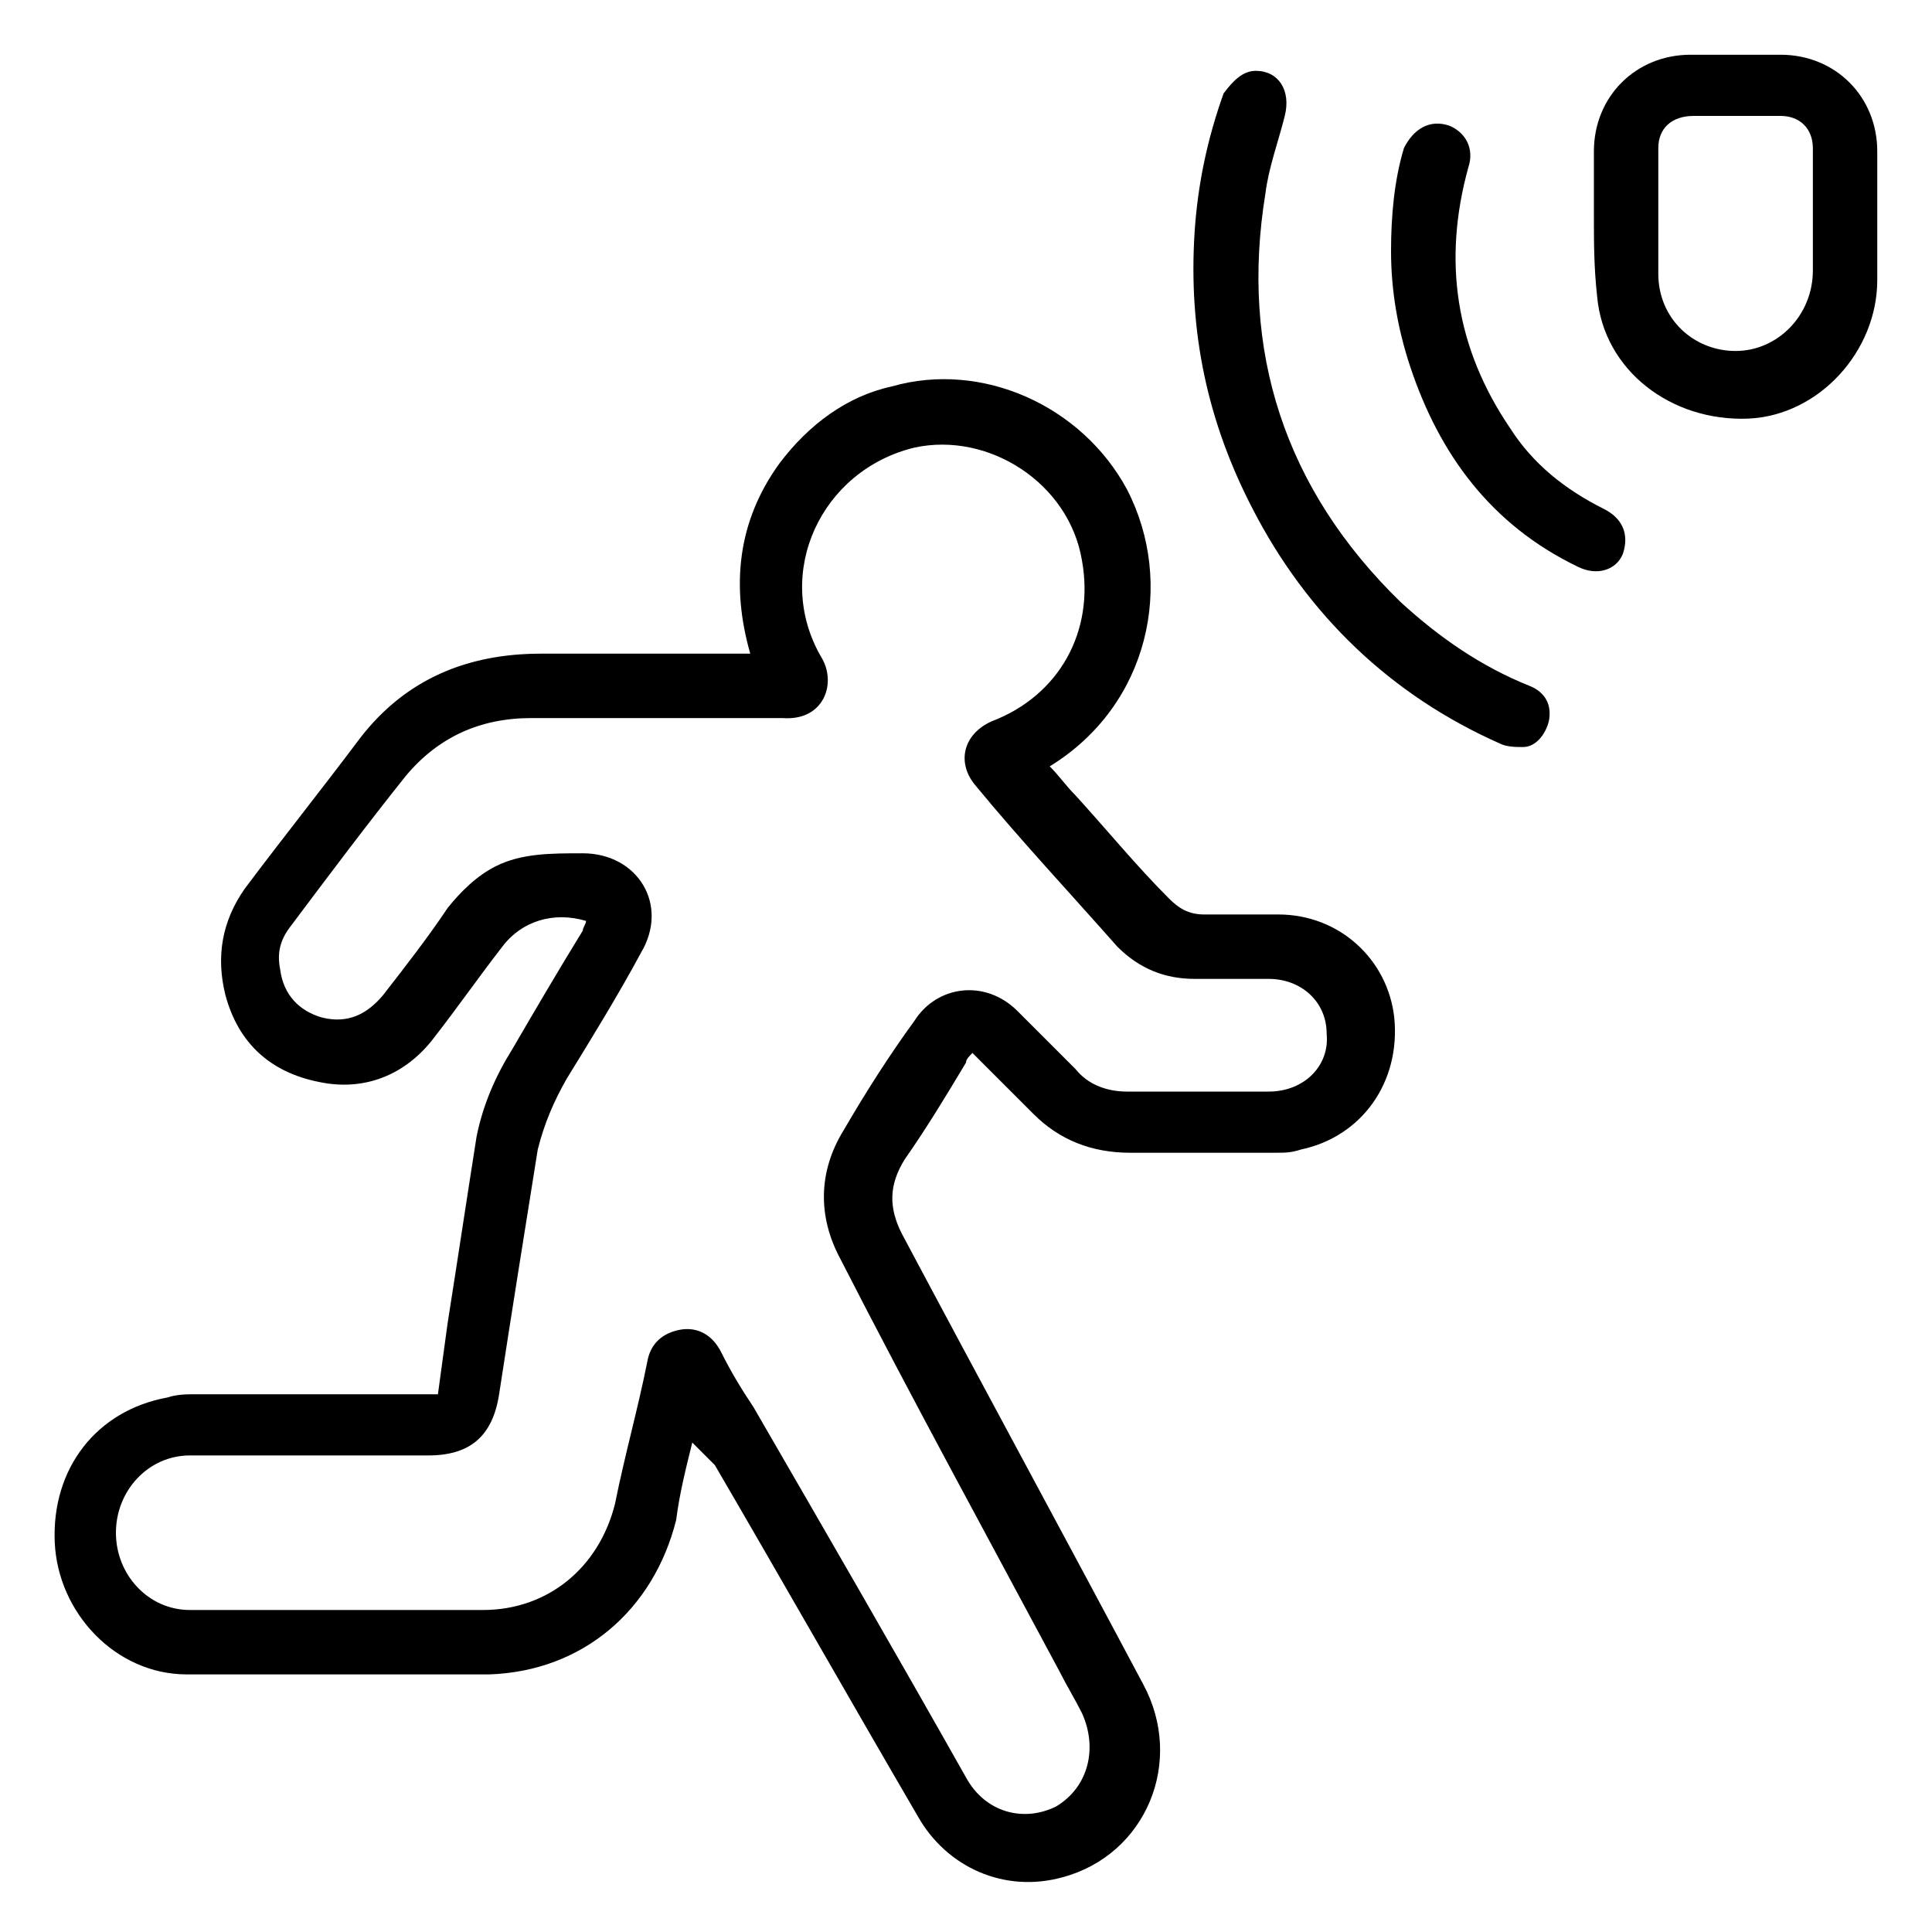
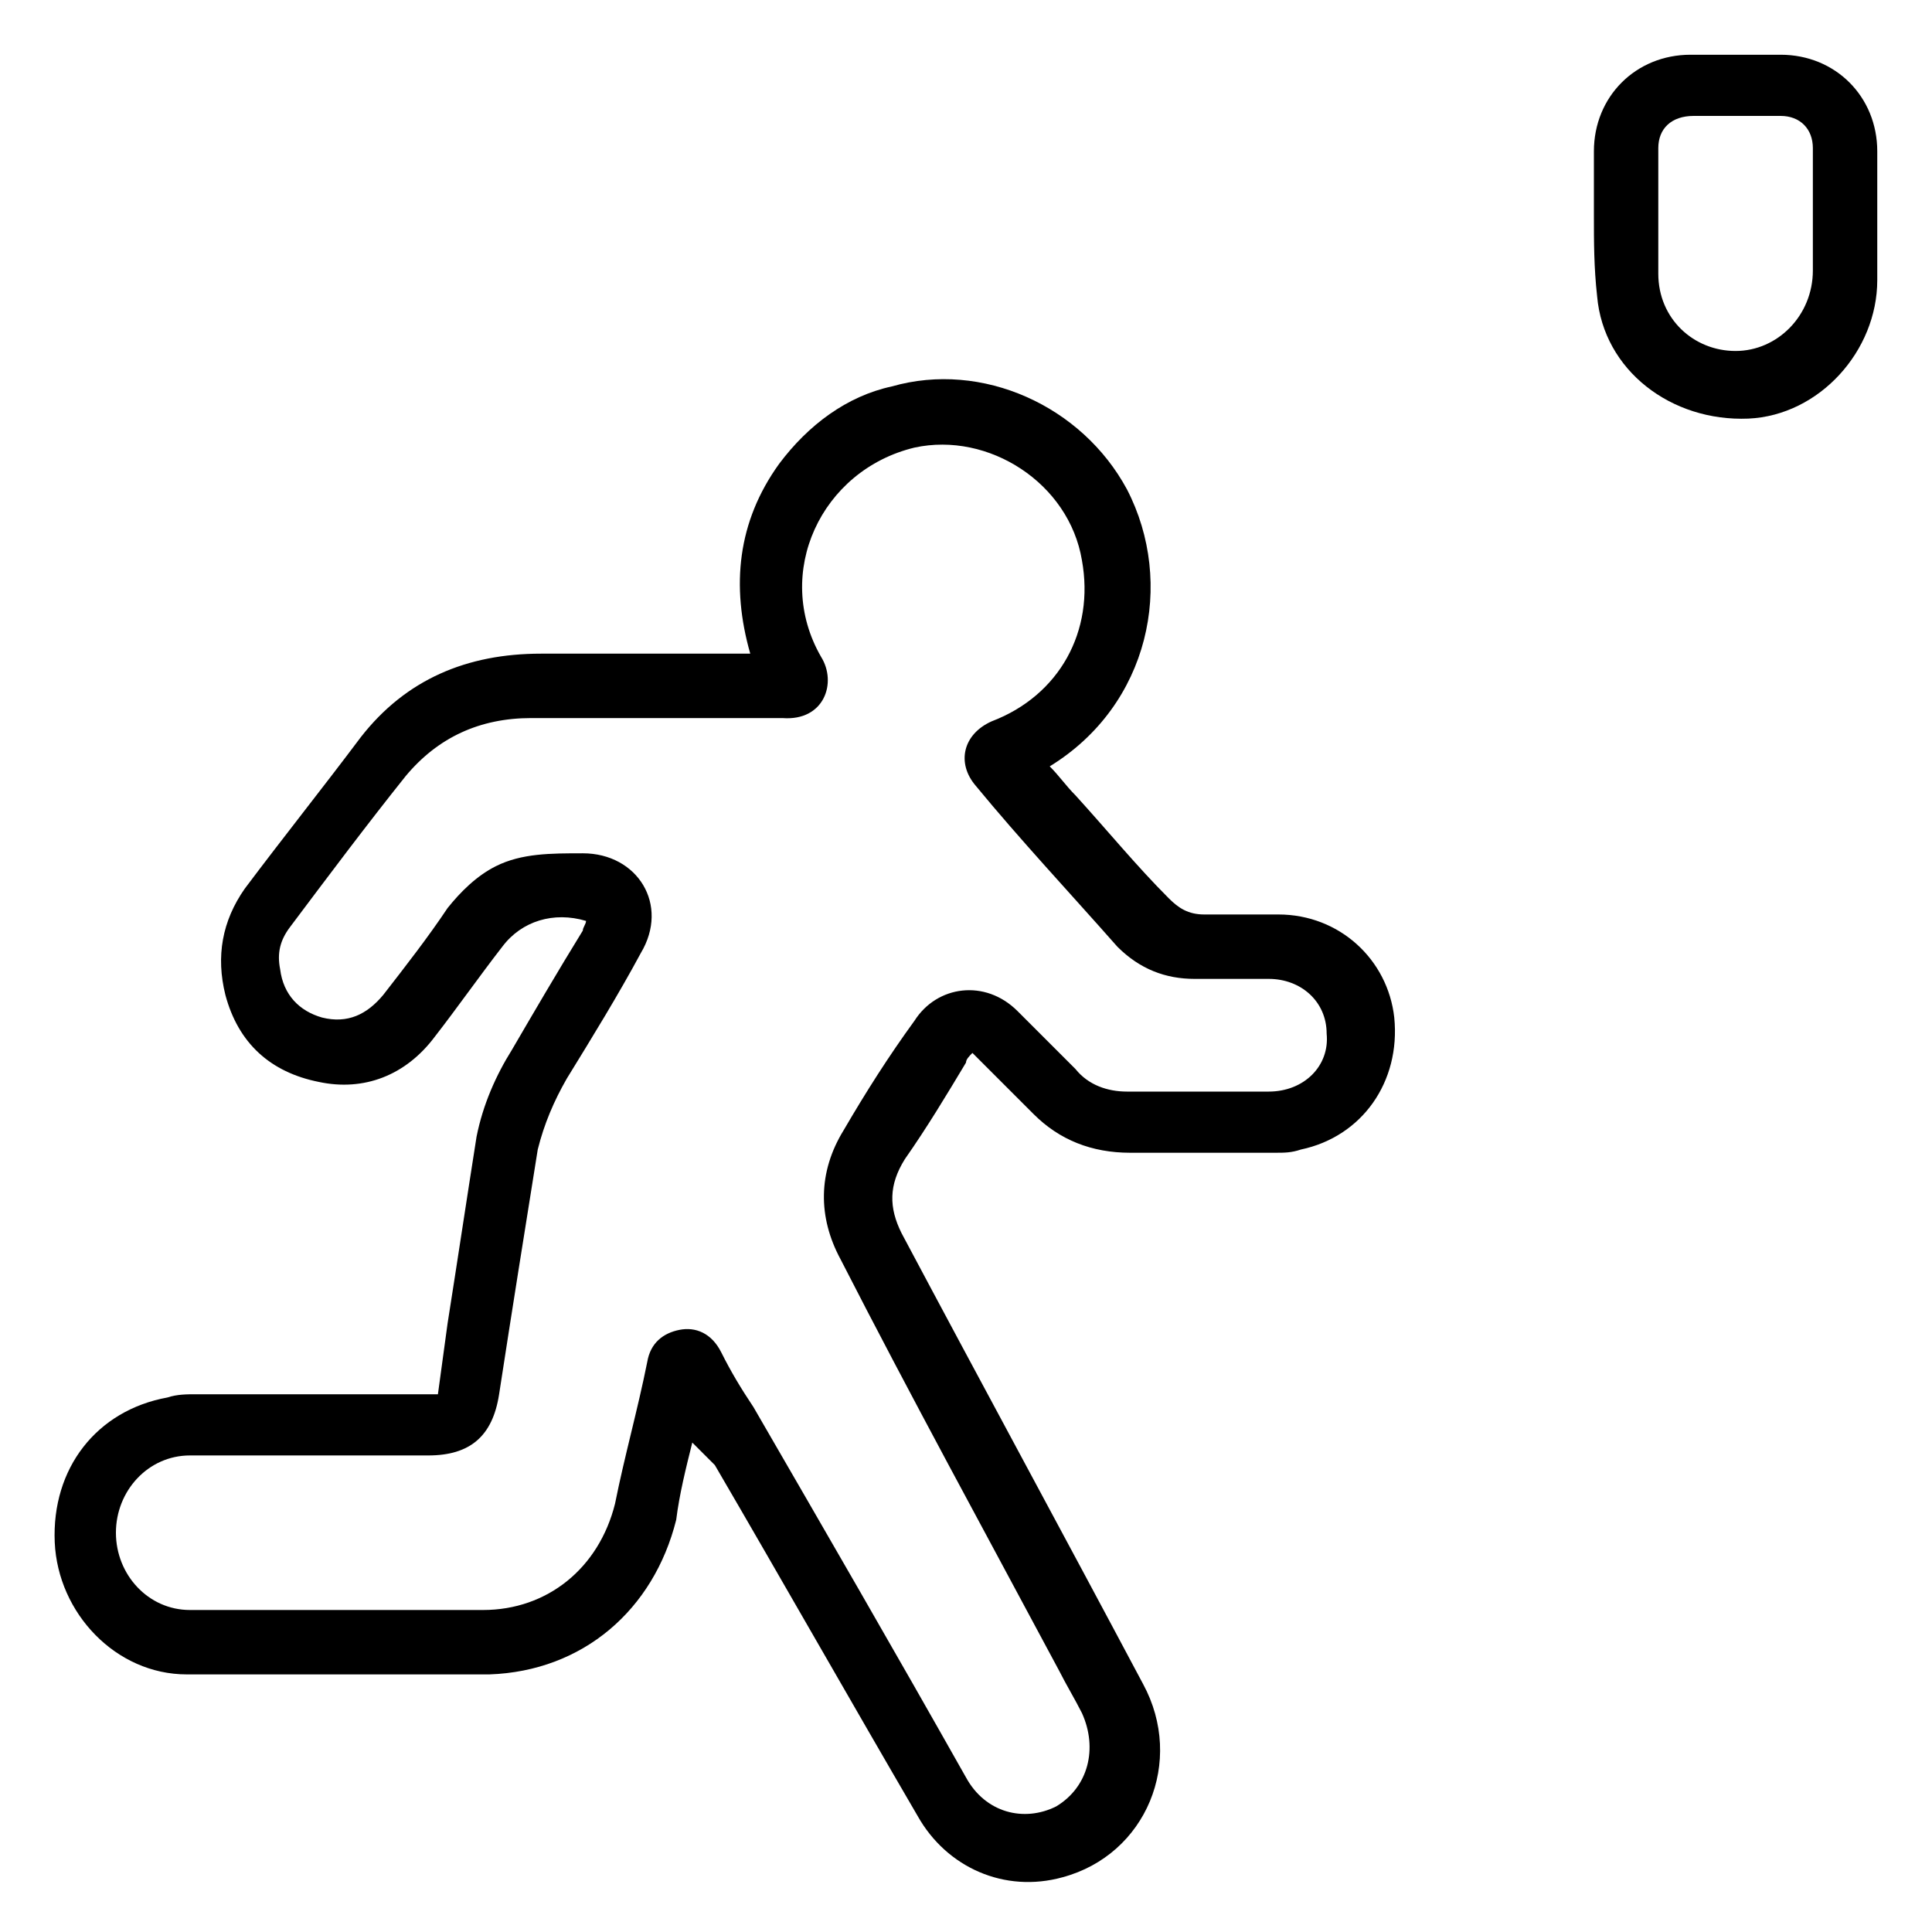
<svg xmlns="http://www.w3.org/2000/svg" version="1.1" id="Layer_1" x="0px" y="0px" viewBox="0 0 60 60" style="enable-background:new 0 0 60 60;" xml:space="preserve">
  <path d="M21.5,44.8c-0.2,0.8-0.4,1.6-0.5,2.4c-0.7,2.8-2.9,4.7-5.8,4.8c-3.1,0-6.3,0-9.4,0c-2.2,0-4-1.9-4.1-4.1  c-0.1-2.3,1.3-4.1,3.5-4.5c0.3-0.1,0.6-0.1,0.9-0.1c2.4,0,4.8,0,7.1,0c0.1,0,0.3,0,0.4,0c0.1-0.7,0.2-1.5,0.3-2.2  c0.3-1.9,0.6-3.9,0.9-5.8c0.2-1,0.6-1.9,1.1-2.7c0.7-1.2,1.4-2.4,2.2-3.7c0-0.1,0.1-0.2,0.1-0.3c-1-0.3-2,0-2.6,0.8  c-0.7,0.9-1.4,1.9-2.1,2.8c-0.9,1.2-2.2,1.7-3.6,1.4c-1.5-0.3-2.5-1.2-2.9-2.7c-0.3-1.2-0.1-2.3,0.6-3.3c1.2-1.6,2.4-3.1,3.6-4.7  c1.4-1.8,3.3-2.6,5.6-2.6c2,0,4.1,0,6.1,0c0.1,0,0.3,0,0.4,0c-0.6-2.1-0.4-4.1,0.9-5.9c0.9-1.2,2.1-2.1,3.5-2.4  c2.8-0.8,5.9,0.6,7.3,3.2c1.5,2.9,0.7,6.7-2.4,8.6c0.3,0.3,0.5,0.6,0.8,0.9c1,1.1,1.9,2.2,2.9,3.2c0.3,0.3,0.6,0.5,1.1,0.5  c0.8,0,1.6,0,2.3,0c1.9,0,3.4,1.4,3.6,3.2c0.2,2-1,3.7-2.9,4.1c-0.3,0.1-0.5,0.1-0.8,0.1c-1.5,0-3,0-4.5,0c-1.2,0-2.2-0.4-3-1.2  c-0.6-0.6-1.2-1.2-1.9-1.9c-0.1,0.1-0.2,0.2-0.2,0.3c-0.6,1-1.2,2-1.9,3c-0.5,0.8-0.5,1.5-0.1,2.3c2.5,4.7,5,9.3,7.5,14  c1.3,2.4,0.1,5.3-2.5,6c-1.8,0.5-3.6-0.3-4.5-1.9c-2.1-3.6-4.2-7.3-6.3-10.9C21.9,45.2,21.7,45,21.5,44.8  C21.6,44.8,21.6,44.8,21.5,44.8z M20.4,22.3c-1.3,0-2.6,0-3.9,0c-1.6,0-2.9,0.6-3.9,1.8c-1.2,1.5-2.4,3.1-3.6,4.7  c-0.3,0.4-0.4,0.8-0.3,1.3c0.1,0.8,0.6,1.3,1.3,1.5c0.8,0.2,1.4-0.1,1.9-0.7c0.7-0.9,1.4-1.8,2-2.7c0.4-0.5,0.9-1,1.5-1.3  c0.8-0.4,1.7-0.4,2.7-0.4c1.7,0,2.7,1.6,1.8,3.1c-0.7,1.3-1.5,2.6-2.3,3.9c-0.4,0.7-0.7,1.4-0.9,2.2c-0.4,2.5-0.8,5-1.2,7.6  c-0.2,1.3-0.9,1.9-2.2,1.9c-2.5,0-4.9,0-7.4,0c-1.3,0-2.3,1.1-2.3,2.4c0,1.3,1,2.4,2.3,2.4c3,0,6.1,0,9.1,0c2,0,3.6-1.3,4.1-3.3  c0.3-1.5,0.7-2.9,1-4.4c0.1-0.6,0.5-0.9,1-1c0.5-0.1,1,0.1,1.3,0.7c0.3,0.6,0.6,1.1,1,1.7c2.2,3.8,4.4,7.6,6.6,11.5  c0.6,1.1,1.8,1.4,2.8,0.9c1-0.6,1.3-1.8,0.8-2.9c-0.2-0.4-0.5-0.9-0.7-1.3c-2.3-4.3-4.6-8.5-6.8-12.8c-0.7-1.3-0.7-2.7,0.1-4  c0.7-1.2,1.4-2.3,2.2-3.4c0.7-1.1,2.2-1.3,3.2-0.3c0.6,0.6,1.2,1.2,1.8,1.8c0.4,0.5,1,0.7,1.6,0.7c1.5,0,2.9,0,4.4,0  c1.1,0,1.9-0.8,1.8-1.8c0-1-0.8-1.7-1.8-1.7c-0.8,0-1.5,0-2.3,0c-0.9,0-1.7-0.3-2.4-1c-1.5-1.7-3-3.3-4.4-5c-0.6-0.7-0.4-1.6,0.5-2  c2.1-0.8,3.2-2.8,2.8-5c-0.4-2.4-2.9-4-5.2-3.5c-2.9,0.7-4.4,3.9-2.9,6.5c0.5,0.8,0.1,2-1.2,1.9C22.9,22.3,21.7,22.3,20.4,22.3z" />
  <path d="M49.5,6.7c0-0.7,0-1.4,0-2c0-1.7,1.3-3,3-3c0.9,0,1.9,0,2.8,0c1.7,0,3,1.3,3,3c0,1.3,0,2.7,0,4c0,2.2-1.8,4.2-4,4.3  c-2.4,0.1-4.5-1.5-4.7-3.8C49.5,8.3,49.5,7.5,49.5,6.7C49.5,6.7,49.5,6.7,49.5,6.7z M56.3,6.7C56.3,6.7,56.3,6.7,56.3,6.7  c0-0.7,0-1.4,0-2.1c0-0.6-0.4-1-1-1c-0.9,0-1.8,0-2.7,0c-0.7,0-1.1,0.4-1.1,1c0,1.3,0,2.6,0,3.9c0,1.4,1.1,2.4,2.4,2.4  c1.3,0,2.4-1.1,2.4-2.5C56.3,7.9,56.3,7.3,56.3,6.7z" />
-   <path d="M39,2.2c0.7,0,1.1,0.6,0.9,1.4c-0.2,0.8-0.5,1.6-0.6,2.4c-0.8,4.9,0.6,9.2,4.2,12.7c1.2,1.1,2.5,2,4,2.6  c0.5,0.2,0.7,0.6,0.6,1.1c-0.1,0.4-0.4,0.8-0.8,0.8c-0.2,0-0.5,0-0.7-0.1c-3.4-1.5-6-4-7.7-7.3c-1.4-2.7-2-5.5-1.8-8.6  c0.1-1.5,0.4-2.9,0.9-4.3C38.3,2.5,38.6,2.2,39,2.2z" />
-   <path d="M43.2,7.8c0-1.1,0.1-2.2,0.4-3.2C43.9,4,44.4,3.7,45,3.9c0.5,0.2,0.8,0.7,0.6,1.3c-0.8,2.9-0.4,5.6,1.3,8.1  c0.7,1.1,1.7,1.9,2.9,2.5c0.6,0.3,0.8,0.8,0.6,1.4c-0.2,0.5-0.8,0.7-1.4,0.4c-2.7-1.3-4.3-3.5-5.2-6.2C43.4,10.2,43.2,9,43.2,7.8z" />
</svg>